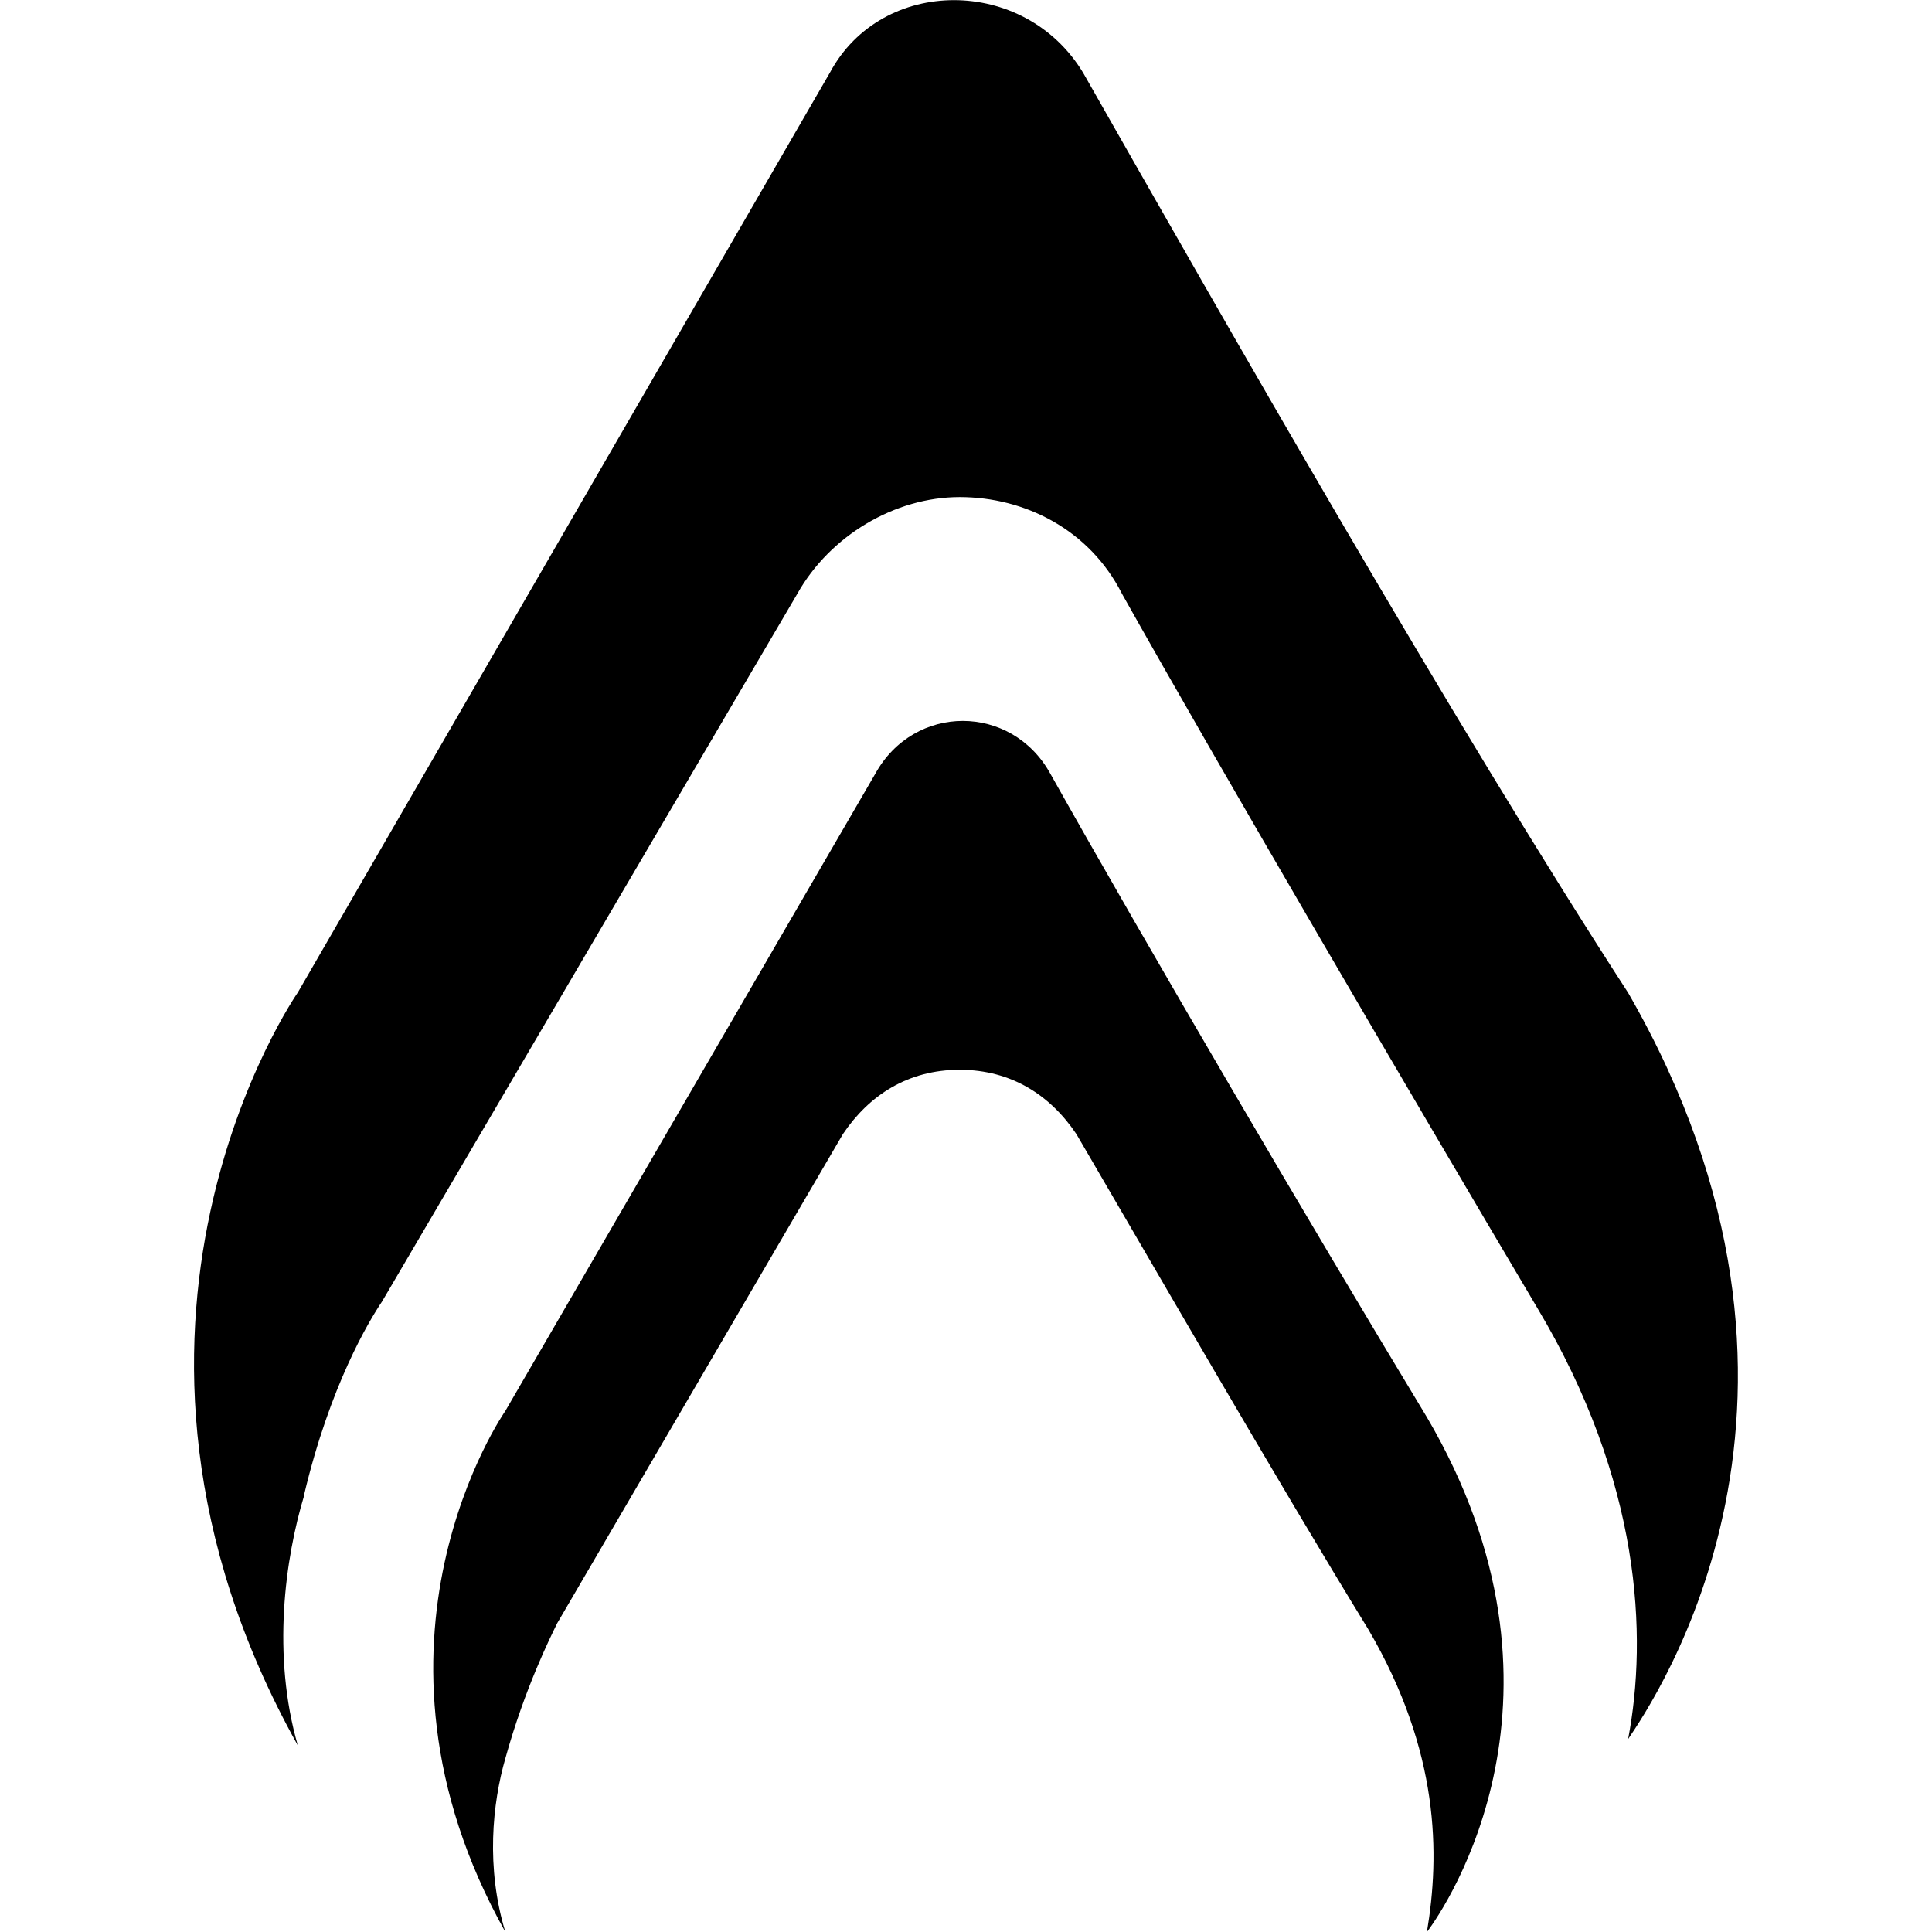
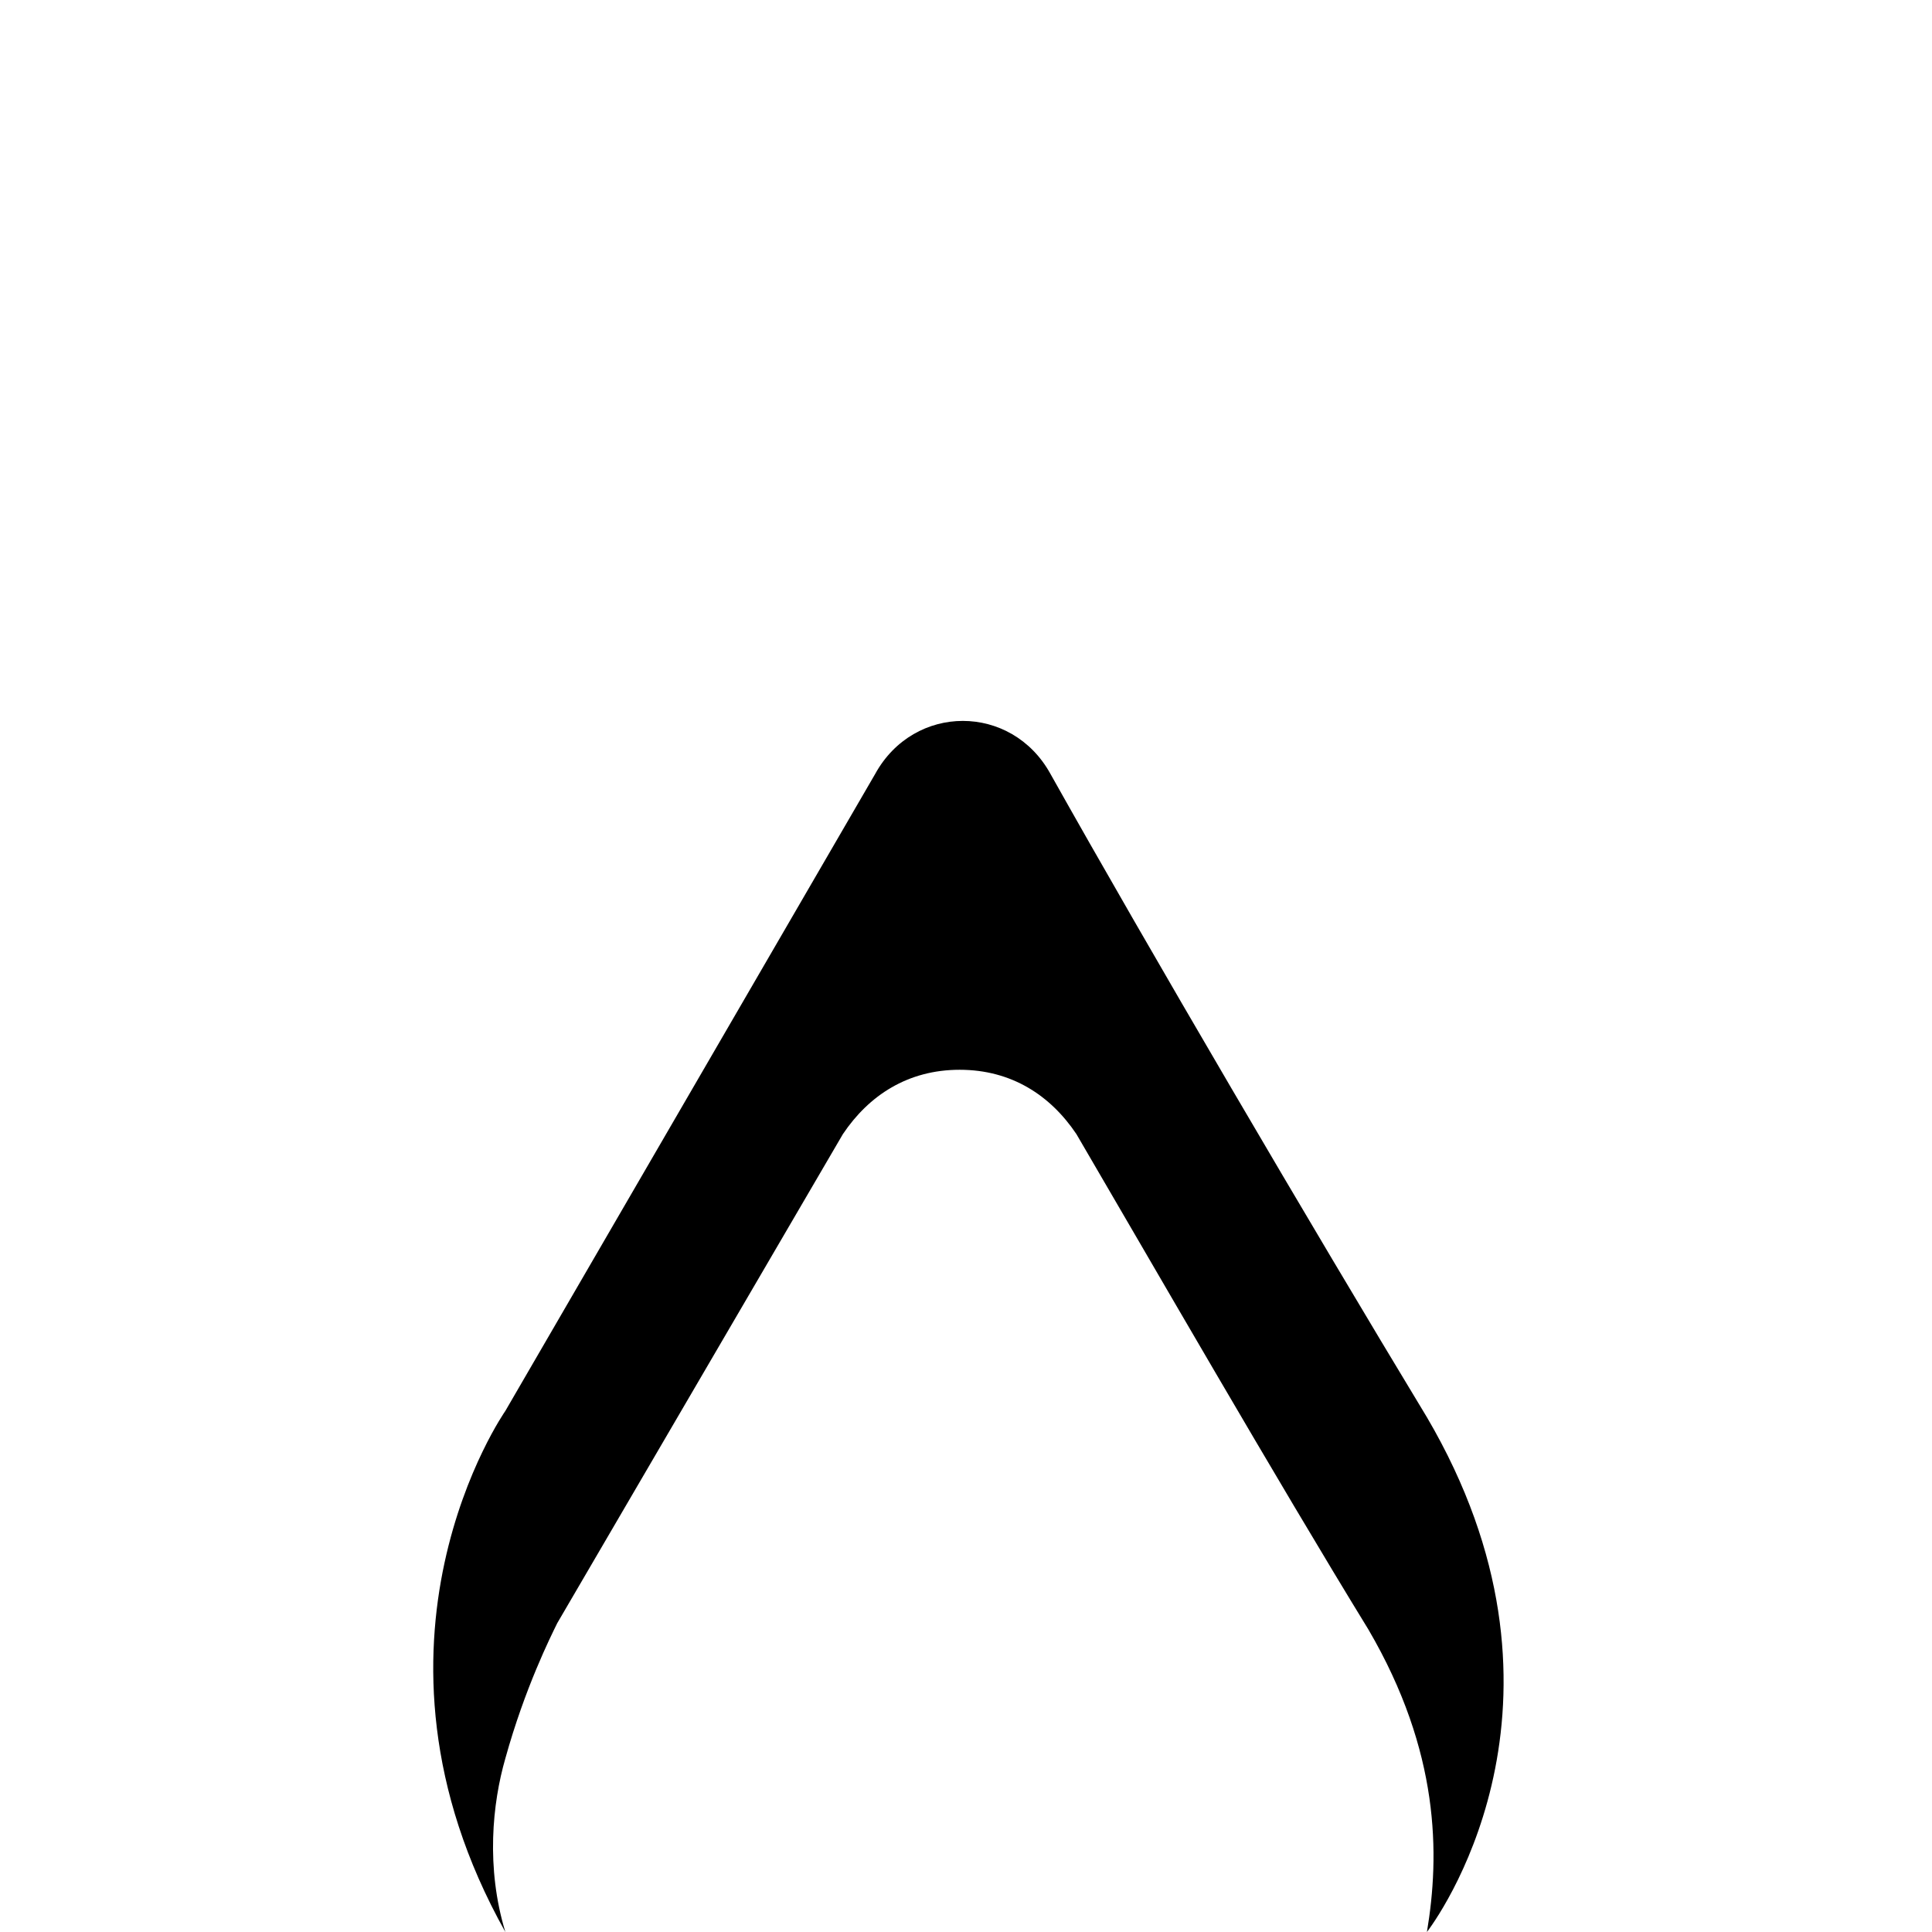
<svg xmlns="http://www.w3.org/2000/svg" version="1.1" viewBox="0 0 700 700" width="700" height="700">
-   <path d="M110.2,541.5c9.4-39.6,23.5-62.9,28.2-69.9l150.5-256.5c11.8-21,35.3-35,58.8-35s47,11.7,58.8,35c35.3,62.9,103.5,179.5,150.5,258.8,37.6,62.9,40,118.9,32.9,156.2,9.4-14,84.6-123.6,0-270.4-63.5-97.9-145.8-242.5-197.5-333.4-21.2-35-72.9-35-91.7,0L107.9,359.6s-84.6,121.2,0,272.8h0c-9.4-32.6-4.7-67.6,2.4-90.9Z" />
  <path d="M183.1,637.1c7.1-25.6,16.5-44.3,18.8-49l103.5-177.2c9.4-14,23.5-23.3,42.3-23.3s32.9,9.3,42.3,23.3c25.9,44.3,72.9,125.9,105.8,179.5,25.9,44.3,25.9,81.6,21.2,109.6,7.1-9.3,58.8-86.3,0-186.5-42.3-69.9-101.1-170.2-136.4-233.1-14.1-25.6-49.4-25.6-63.5,0l-134,230.8s-58.8,83.9,0,188.8h0c-7.1-23.3-4.7-46.6,0-62.9Z" />
</svg>